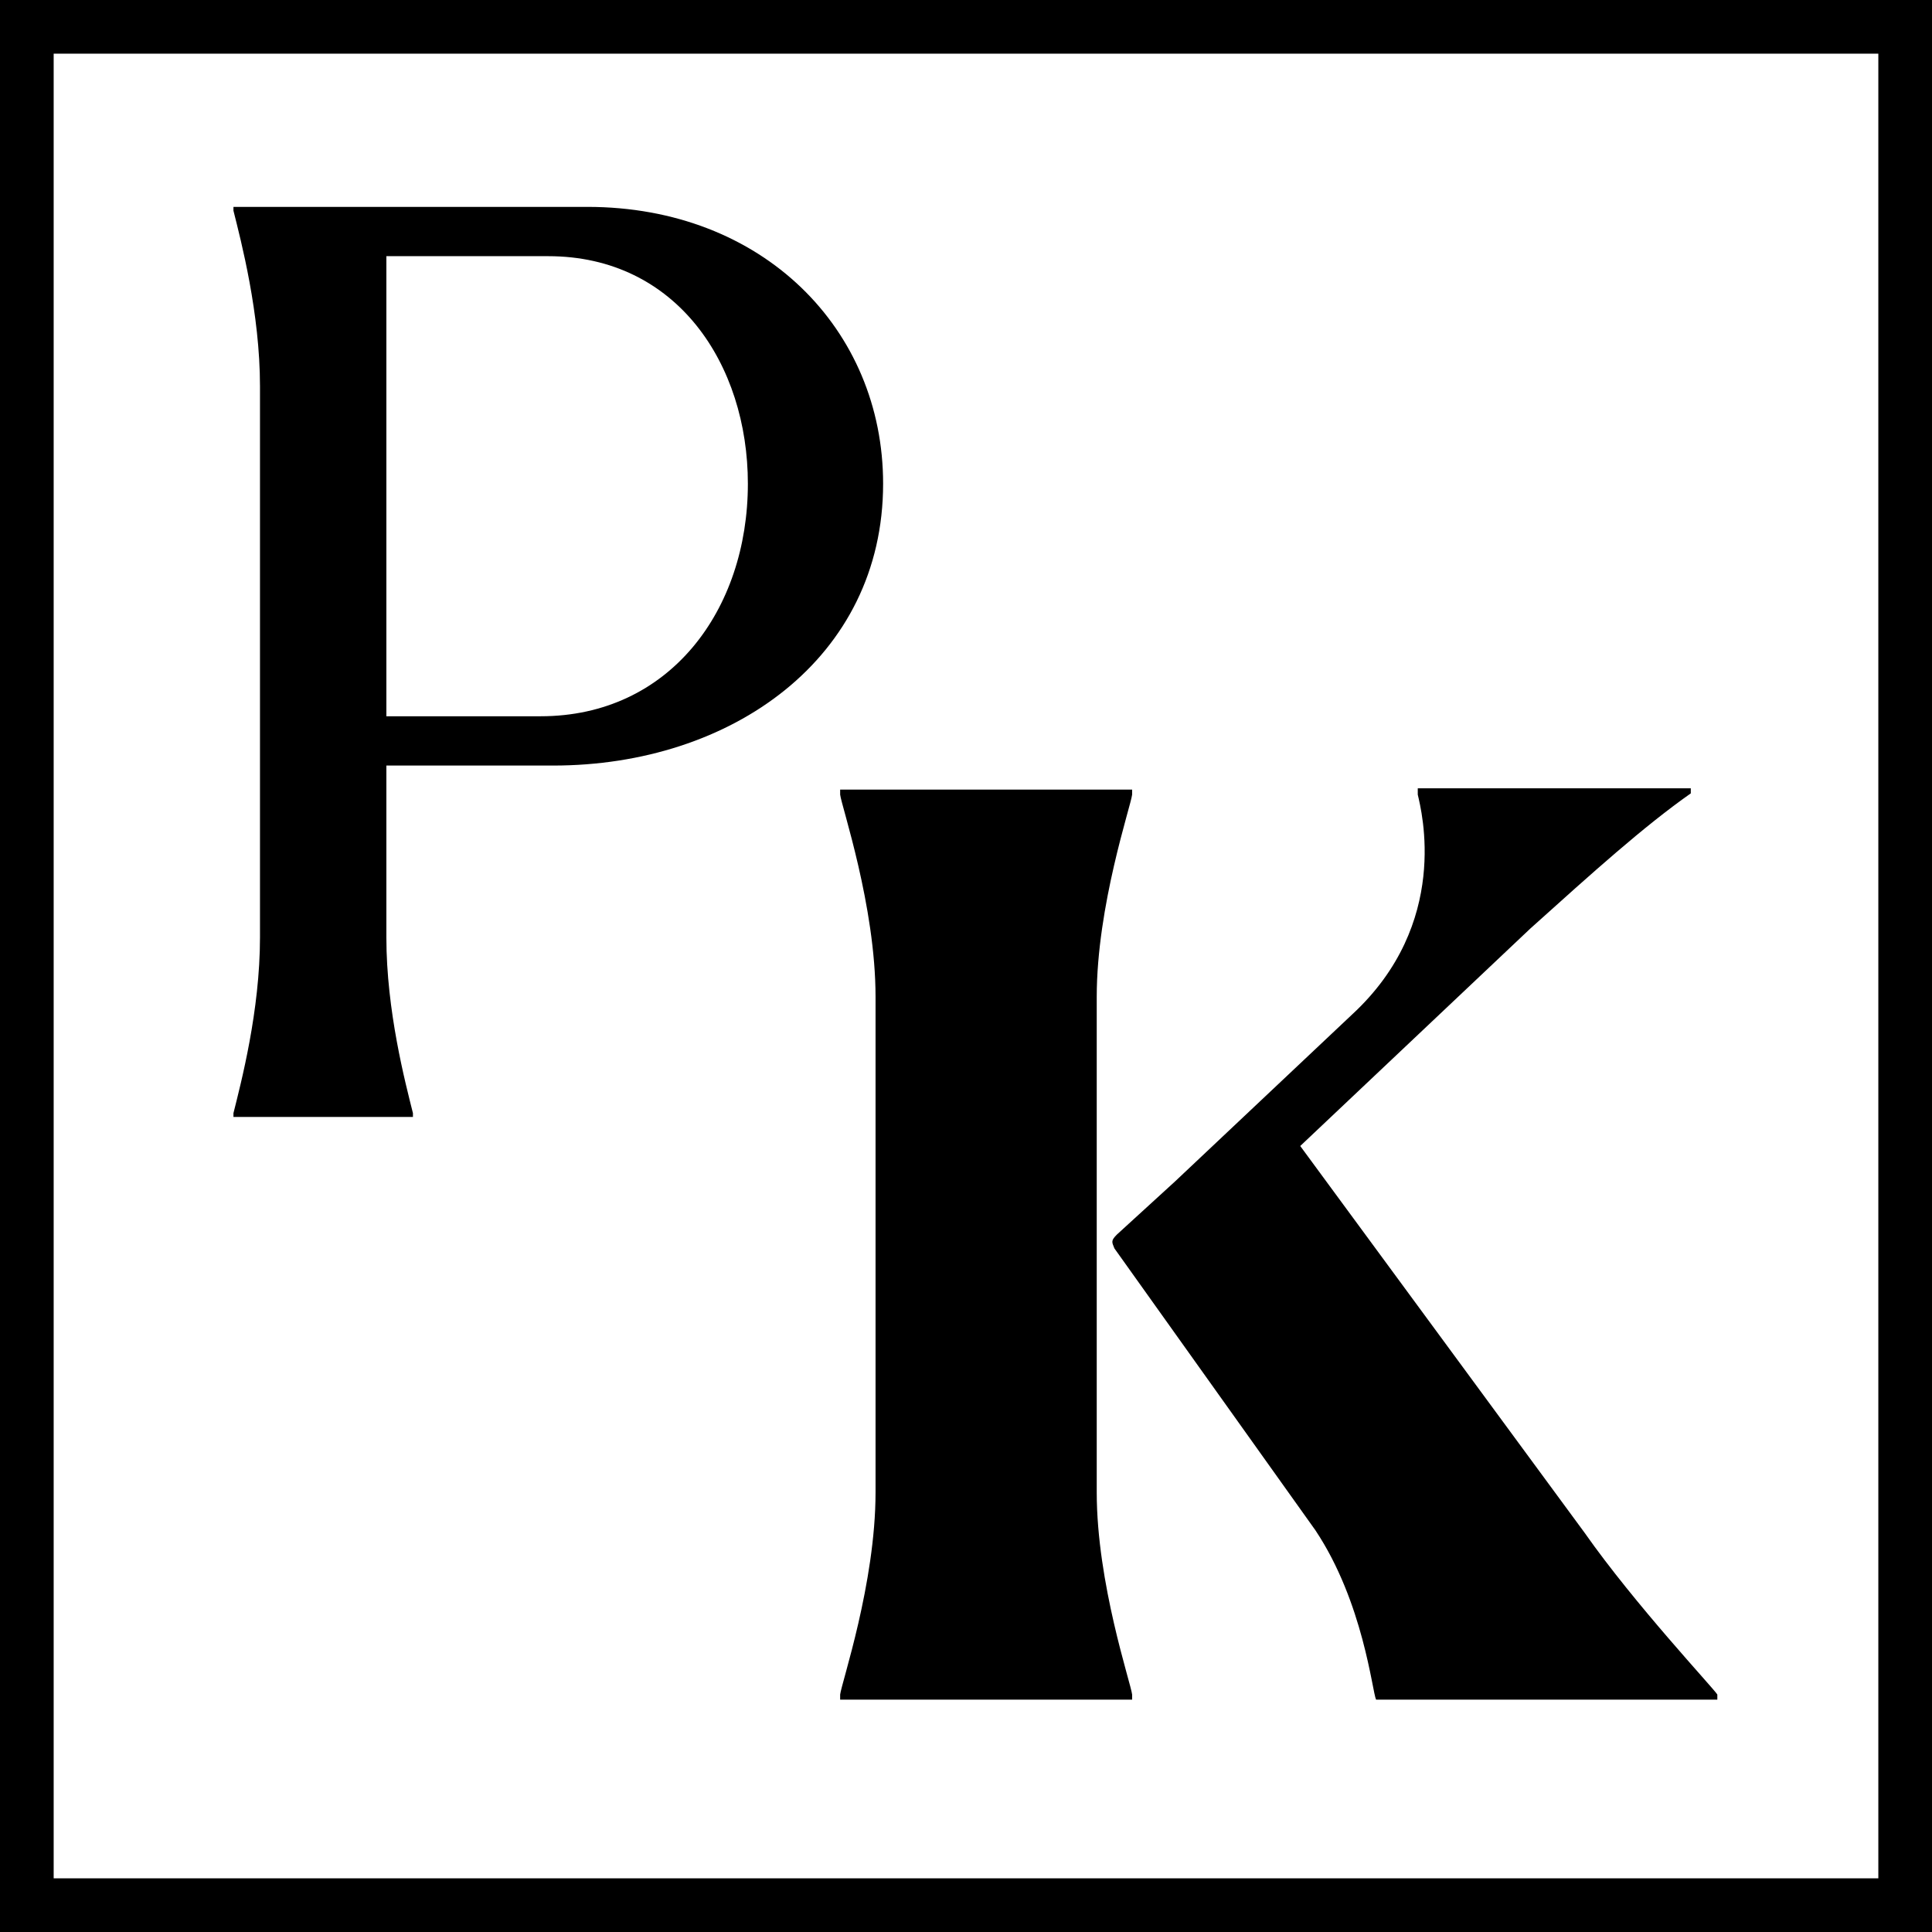
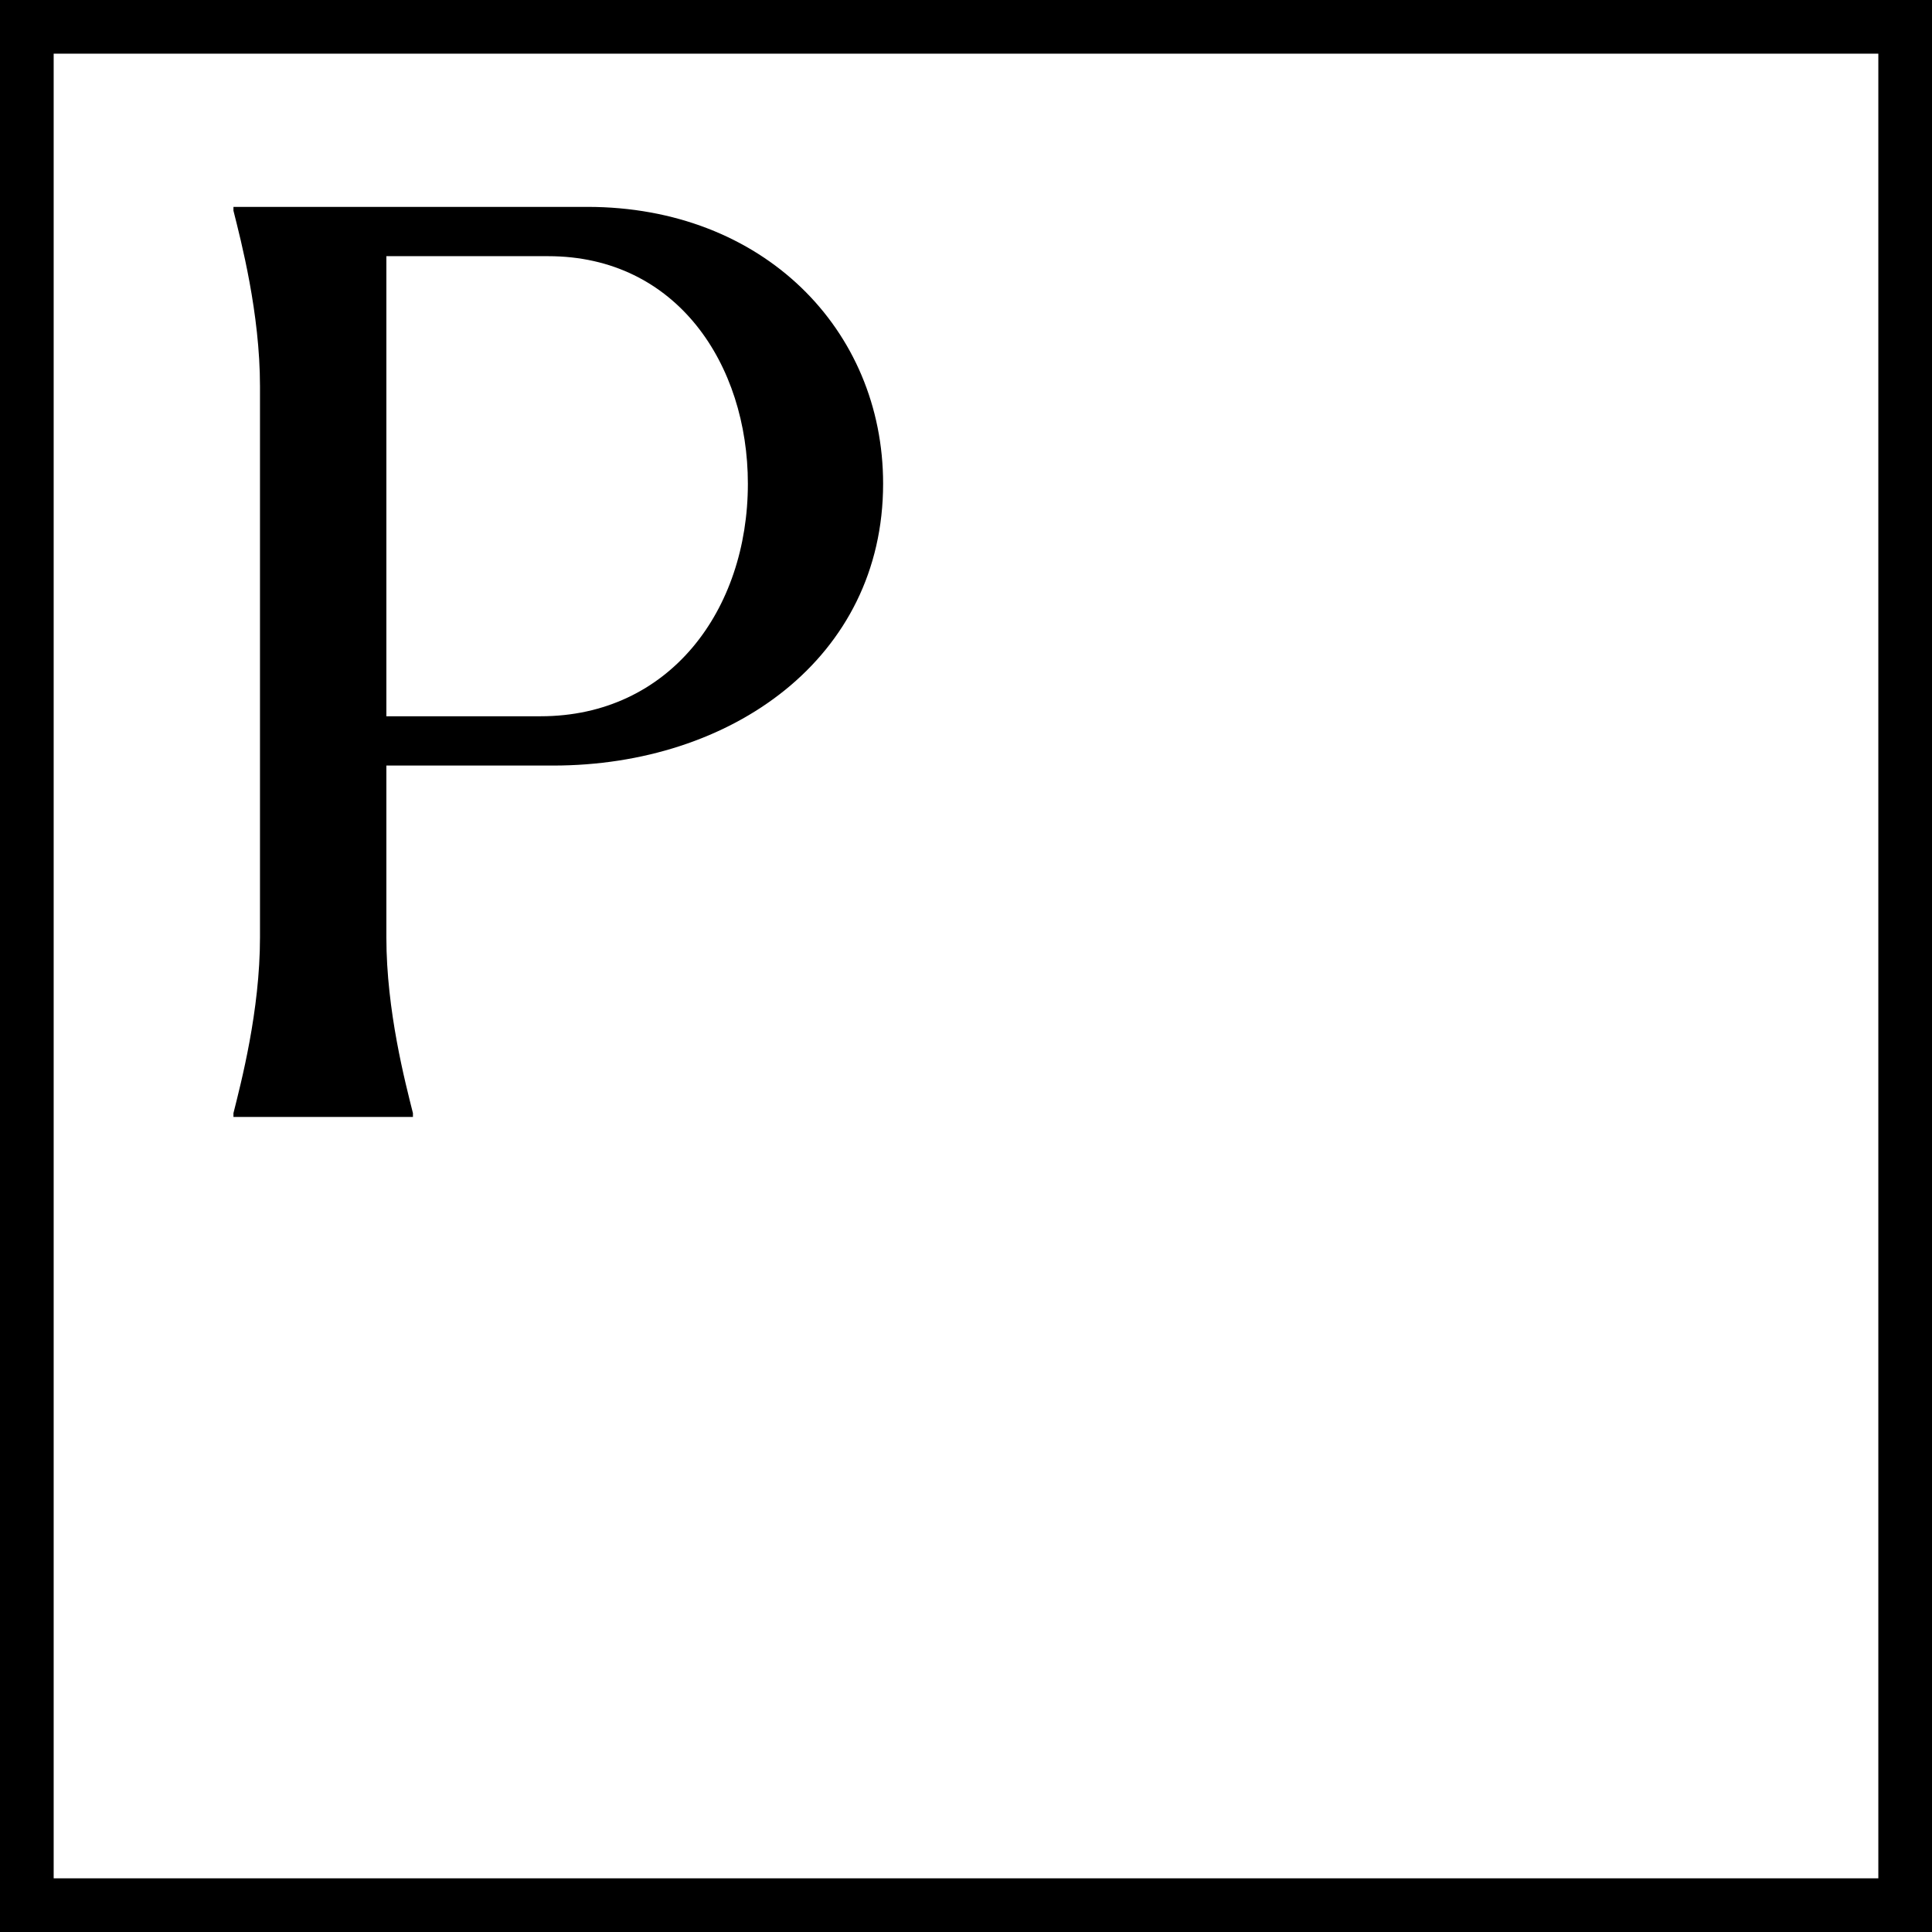
<svg xmlns="http://www.w3.org/2000/svg" width="72" height="72" viewBox="0 0 72 72" fill="none">
-   <path d="M51.282 63.34C51.141 63.057 50.811 59.713 49.021 57.028L41.531 46.524C41.437 46.288 41.39 46.241 41.626 46.006L43.792 44.027L50.387 37.809C54.061 34.418 52.978 30.226 52.836 29.613V29.378H63.011V29.566C61.268 30.791 59.384 32.487 57.029 34.606L48.456 42.708L59.054 57.122C60.938 59.807 63.859 62.916 64 63.151V63.34H51.282ZM42.191 63.151V63.34H31.31V63.151C31.357 62.727 32.629 59.006 32.629 55.615V37.15C32.629 33.759 31.357 30.037 31.31 29.613V29.425H42.191V29.613C42.144 30.037 40.872 33.759 40.872 37.15V55.615C40.872 59.006 42.144 62.727 42.191 63.151Z" fill="black" />
  <path d="M8.7 7.851V7.71H21.889C28.436 7.71 32.911 12.279 32.911 18.026C32.911 24.526 27.259 28.53 20.617 28.53H14.399V34.936C14.399 37.668 15.106 40.353 15.389 41.484V41.625H8.7V41.484C8.983 40.353 9.689 37.668 9.689 34.936V14.399C9.689 11.667 8.983 8.982 8.7 7.851ZM20.146 26.693C24.951 26.693 27.871 22.736 27.871 18.026C27.871 13.598 25.233 9.547 20.429 9.547H14.399V26.693H20.146Z" fill="black" />
  <path fill-rule="evenodd" clip-rule="evenodd" d="M70 2H2V70H70V2ZM0 0V72H72V0H0Z" fill="black" />
</svg>